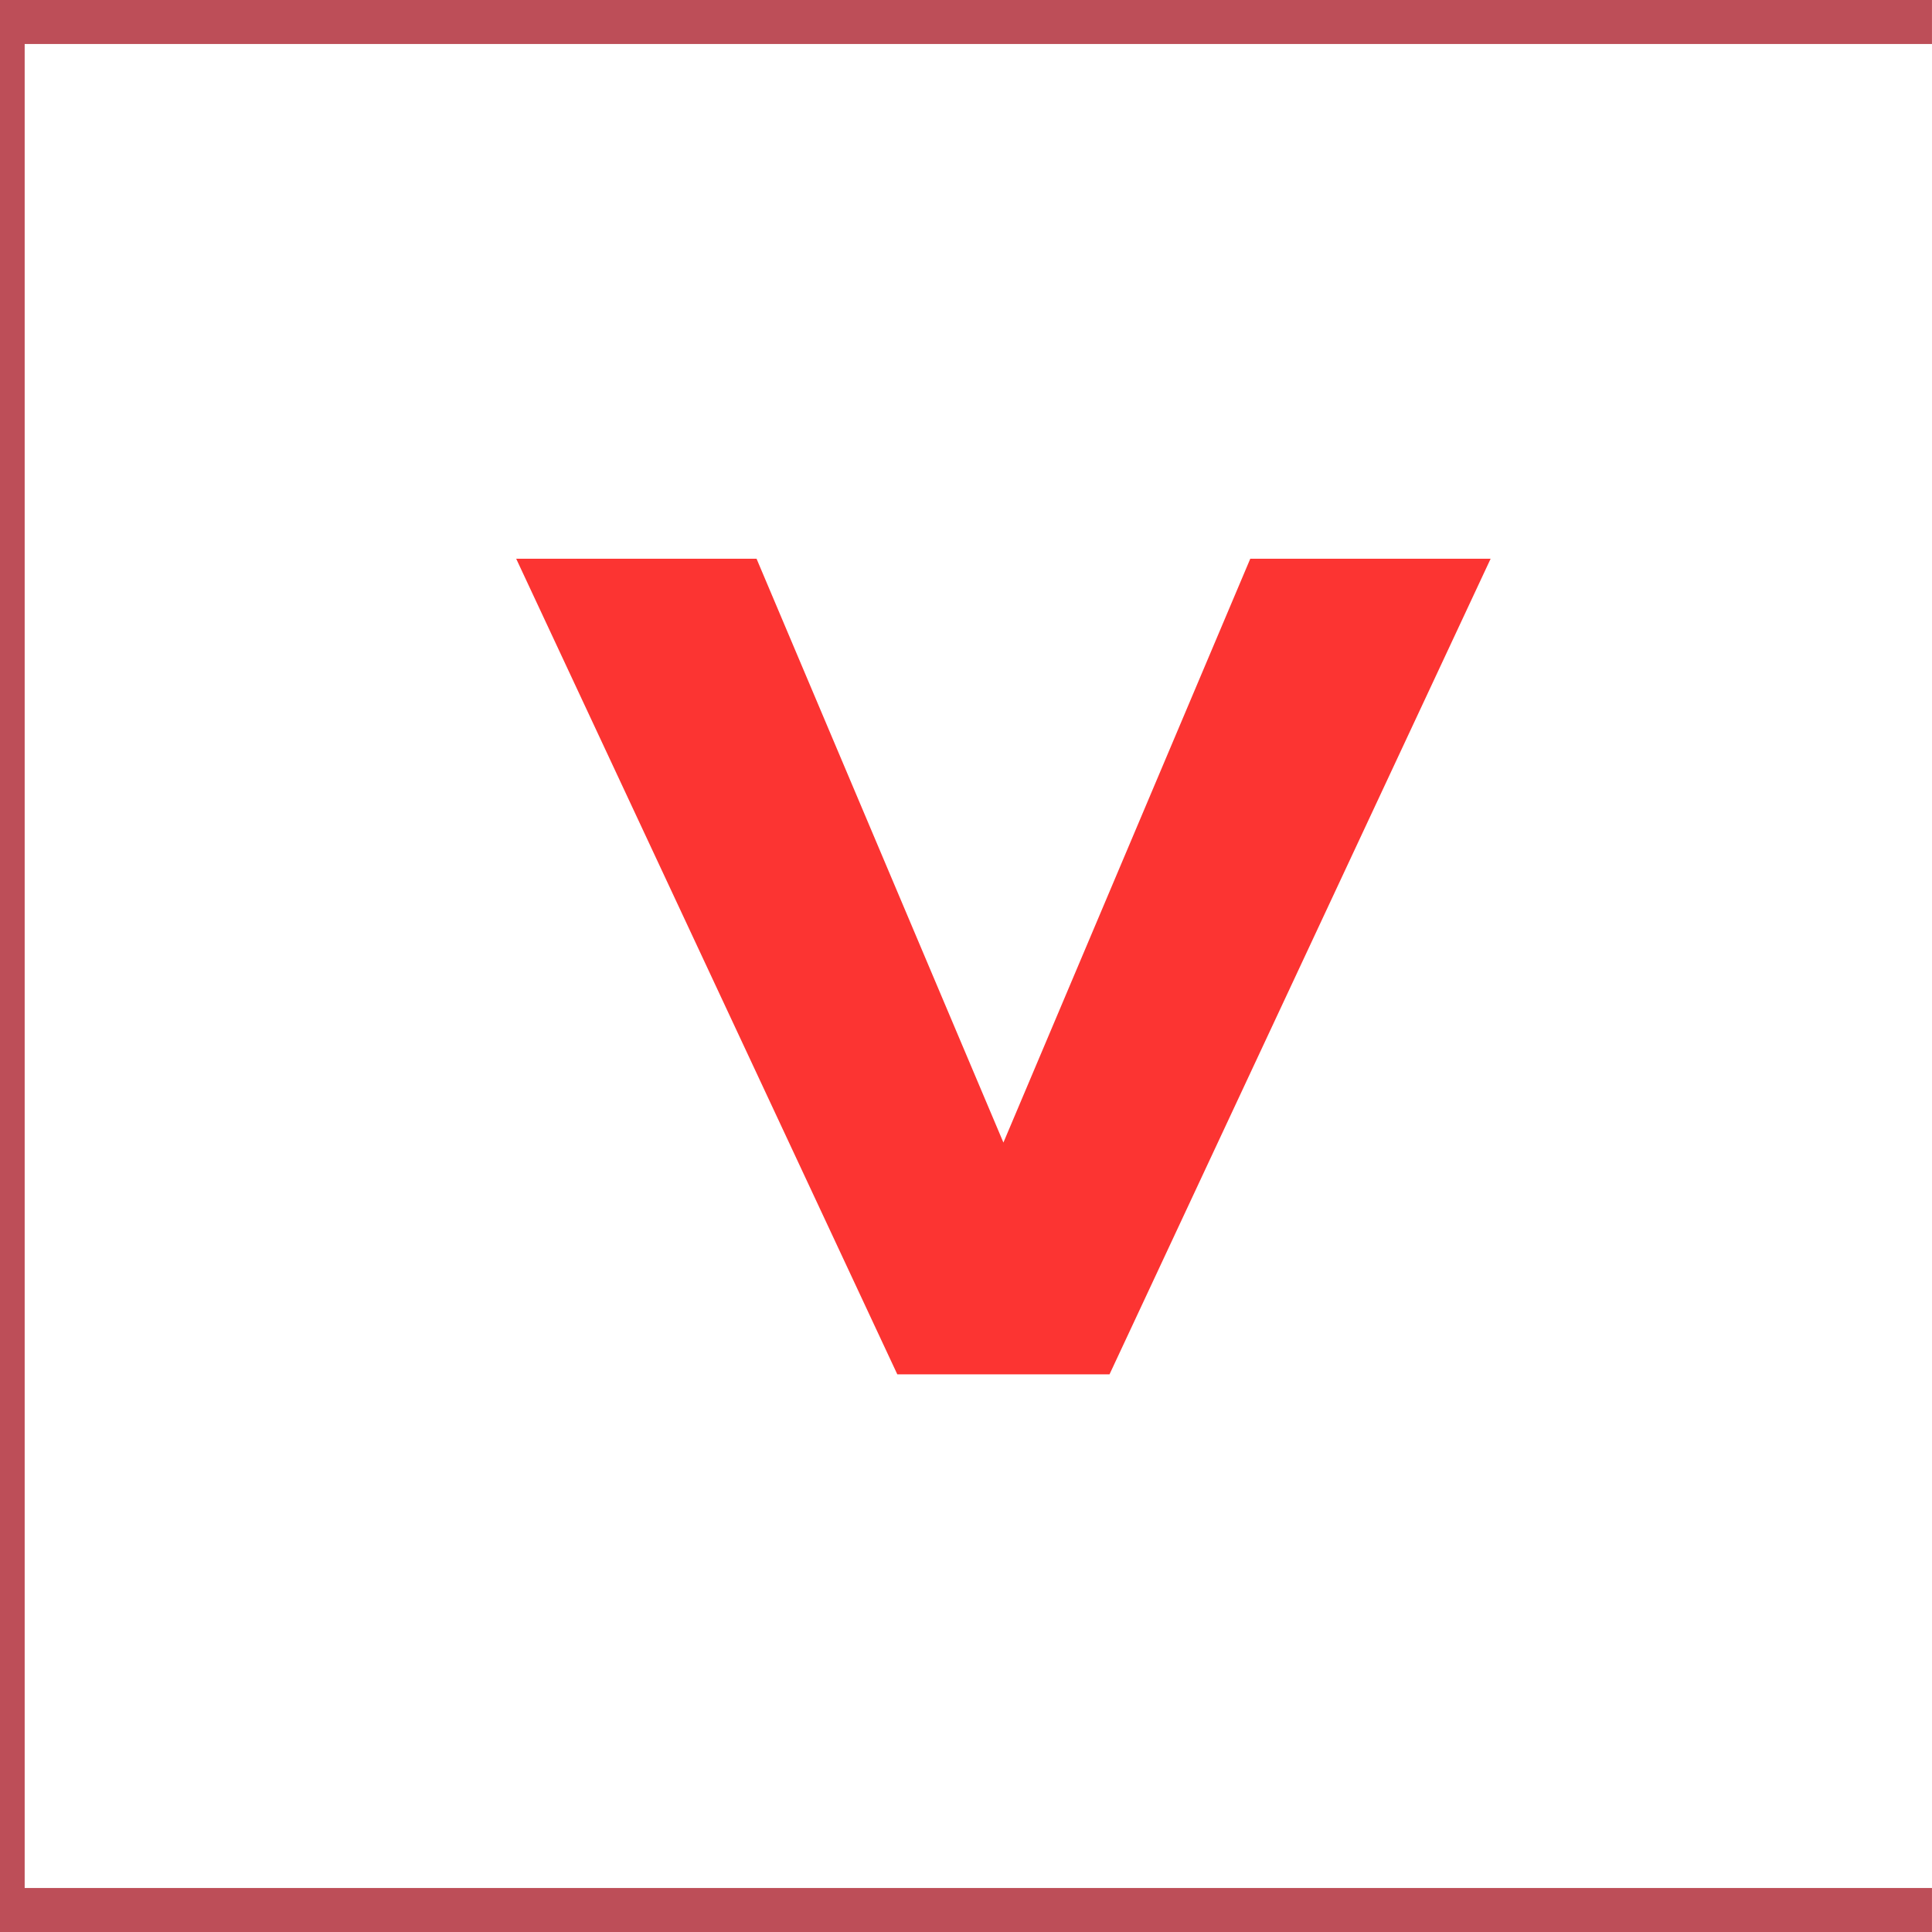
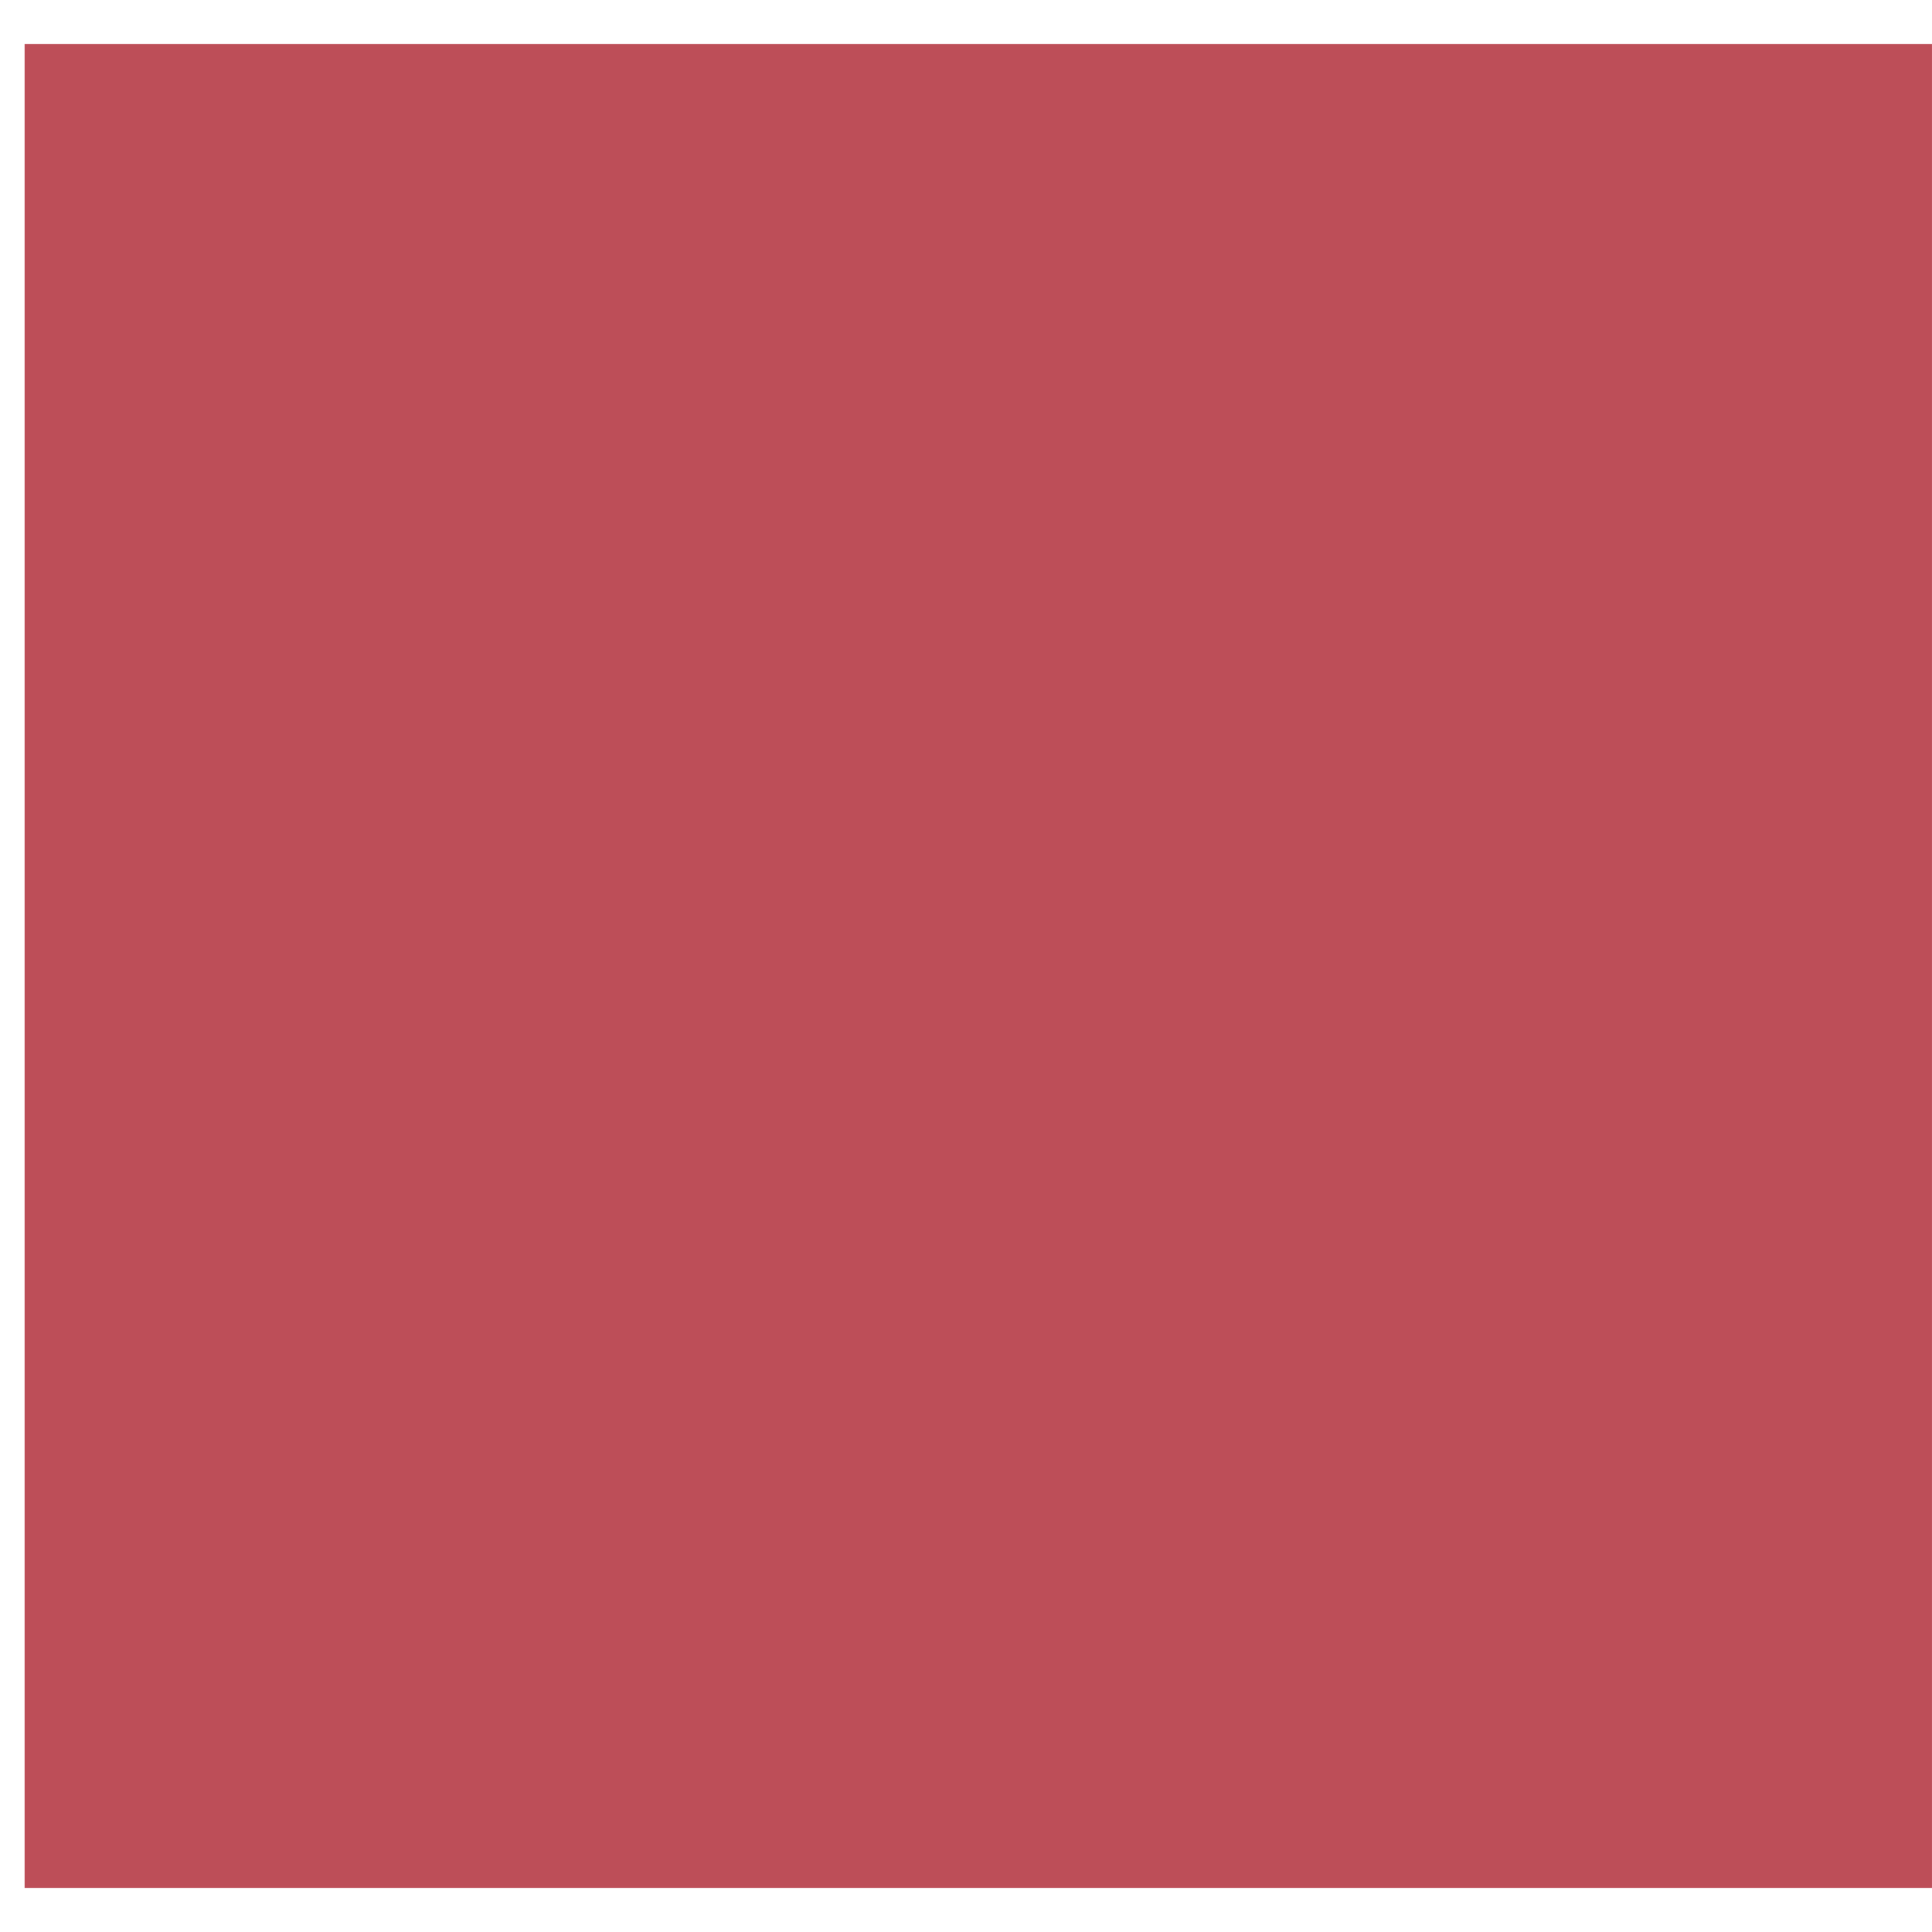
<svg xmlns="http://www.w3.org/2000/svg" version="1.1" width="298.25" height="298.25">
  <svg xml:space="preserve" width="298.25" height="298.25" version="1.1" style="clip-rule:evenodd;fill-rule:evenodd;image-rendering:optimizeQuality;shape-rendering:geometricPrecision;text-rendering:geometricPrecision" viewBox="0 0 7890.989 7890.929" id="SvgjsSvg1030">
    <defs id="SvgjsDefs1029">
      <style type="text/css" id="SvgjsStyle1028">
   
    .fil0 {fill:black}
    .fil2 {fill:#BD4E58}
    .fil1 {fill:#FC3432}
   
  </style>
    </defs>
    <g id="SvgjsG1027" transform="translate(0,-0.006)">
      <g id="SvgjsG1025">
-         <polygon class="fil1" points="3879.1,5657.14 3445.74,5657.15 1889.16,2325.99 2870.86,2325.99 3879.1,4710.4 4887.33,2325.99 5869.03,2325.99 4312.46,5657.15 " id="SvgjsPolygon1024" transform="translate(219.2,-43.84)" />
-         <path class="fil2" d="M 7890.886,0 V 179.709 H 100.795 V 7711.181 H 7890.886 v 179.709 c -2630.299,0 -5260.593,0 -7890.886,0 V 0 c 2630.294,0 5260.587,0 7890.886,0 z" id="SvgjsPath1023" style="stroke-width:0.749" />
+         <path class="fil2" d="M 7890.886,0 V 179.709 H 100.795 V 7711.181 H 7890.886 v 179.709 c -2630.299,0 -5260.593,0 -7890.886,0 c 2630.294,0 5260.587,0 7890.886,0 z" id="SvgjsPath1023" style="stroke-width:0.749" />
      </g>
    </g>
  </svg>
  <style>@media (prefers-color-scheme: light) { :root { filter: none; } }
@media (prefers-color-scheme: dark) { :root { filter: none; } }
</style>
</svg>